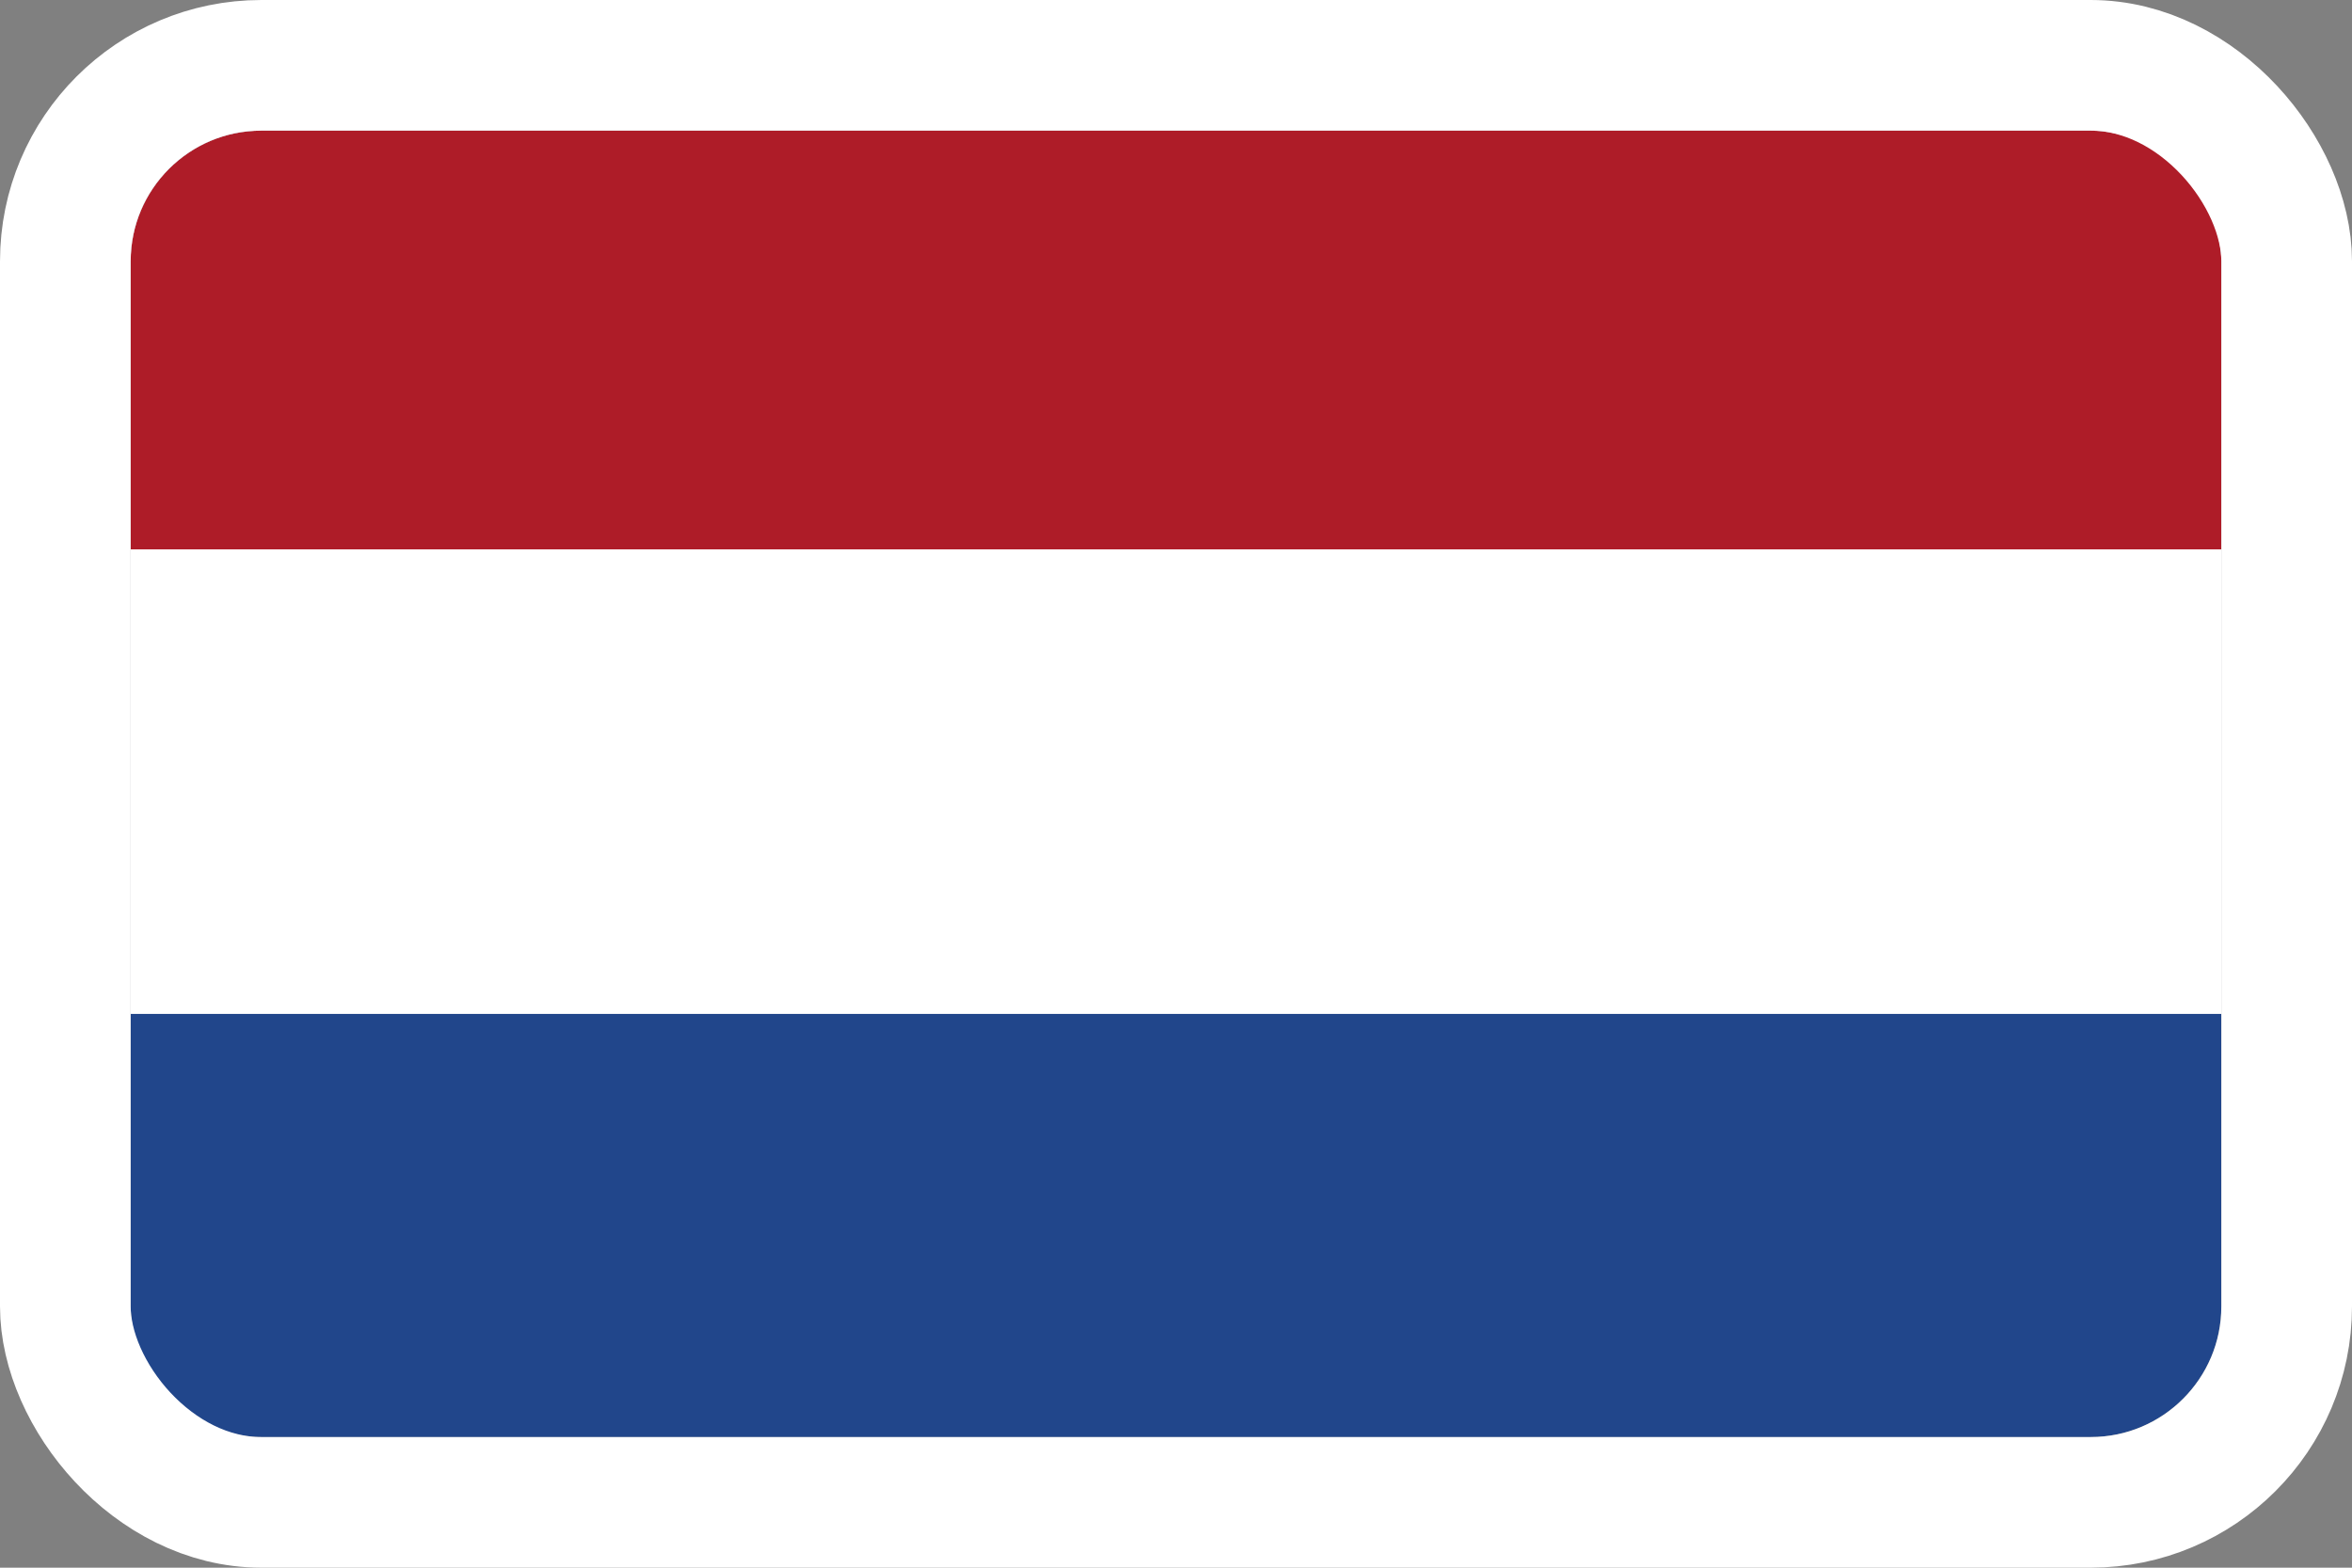
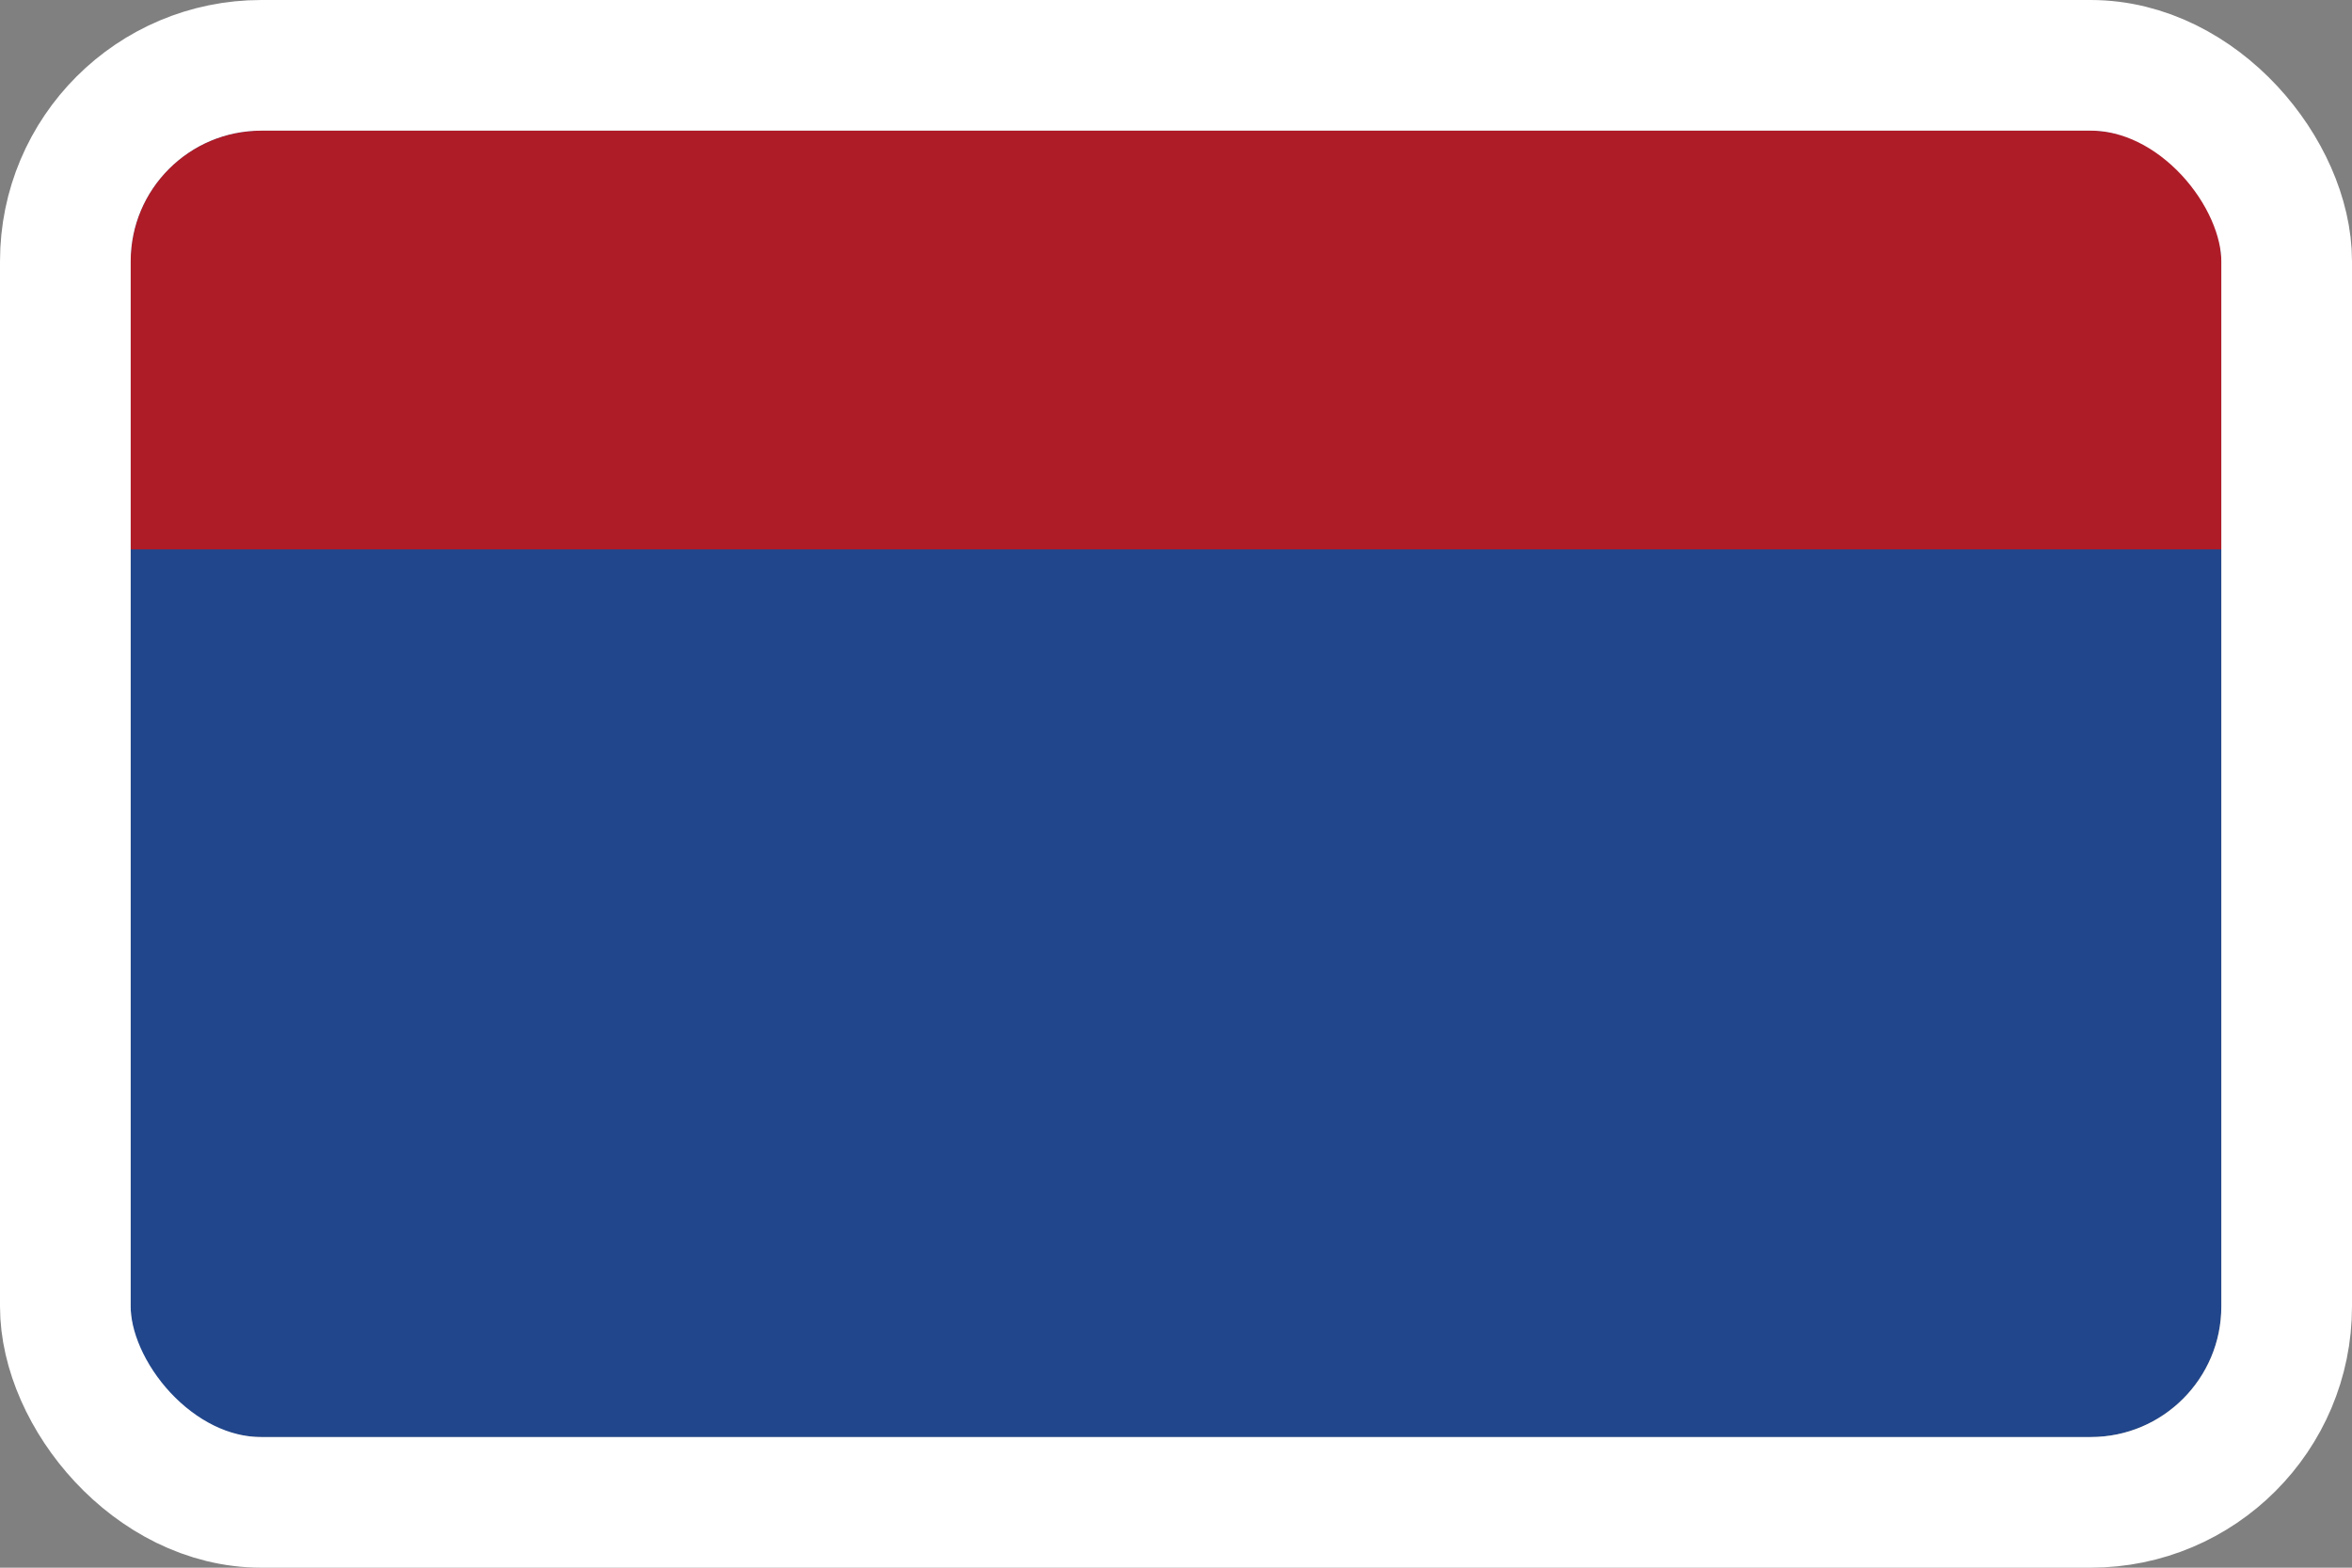
<svg xmlns="http://www.w3.org/2000/svg" width="36" height="24" viewBox="0 0 36 24" fill="none">
  <rect x="0" y="0" width="36" height="24" fill="#808080" stroke="none" />
  <g clip-path="url(#clip0_76_810)">
    <g clip-path="url(#clip1_76_810)">
      <path d="M34 1.3H2V22.633H34V1.3Z" fill="#21468B" />
-       <path d="M34 1.3H2V15.522H34V1.3Z" fill="white" />
      <path d="M34 1.3H2V8.411H34V1.3Z" fill="#AE1C28" />
    </g>
  </g>
  <rect x="1" y="1" width="34" height="22" rx="3" stroke="white" stroke-width="2" />
  <defs>
    <clipPath id="clip0_76_810">
      <rect x="2" y="2" width="32" height="20" rx="2" fill="white" />
    </clipPath>
    <clipPath id="clip1_76_810">
      <rect width="32" height="21.333" fill="white" transform="translate(2 1.3)" />
    </clipPath>
  </defs>
</svg>